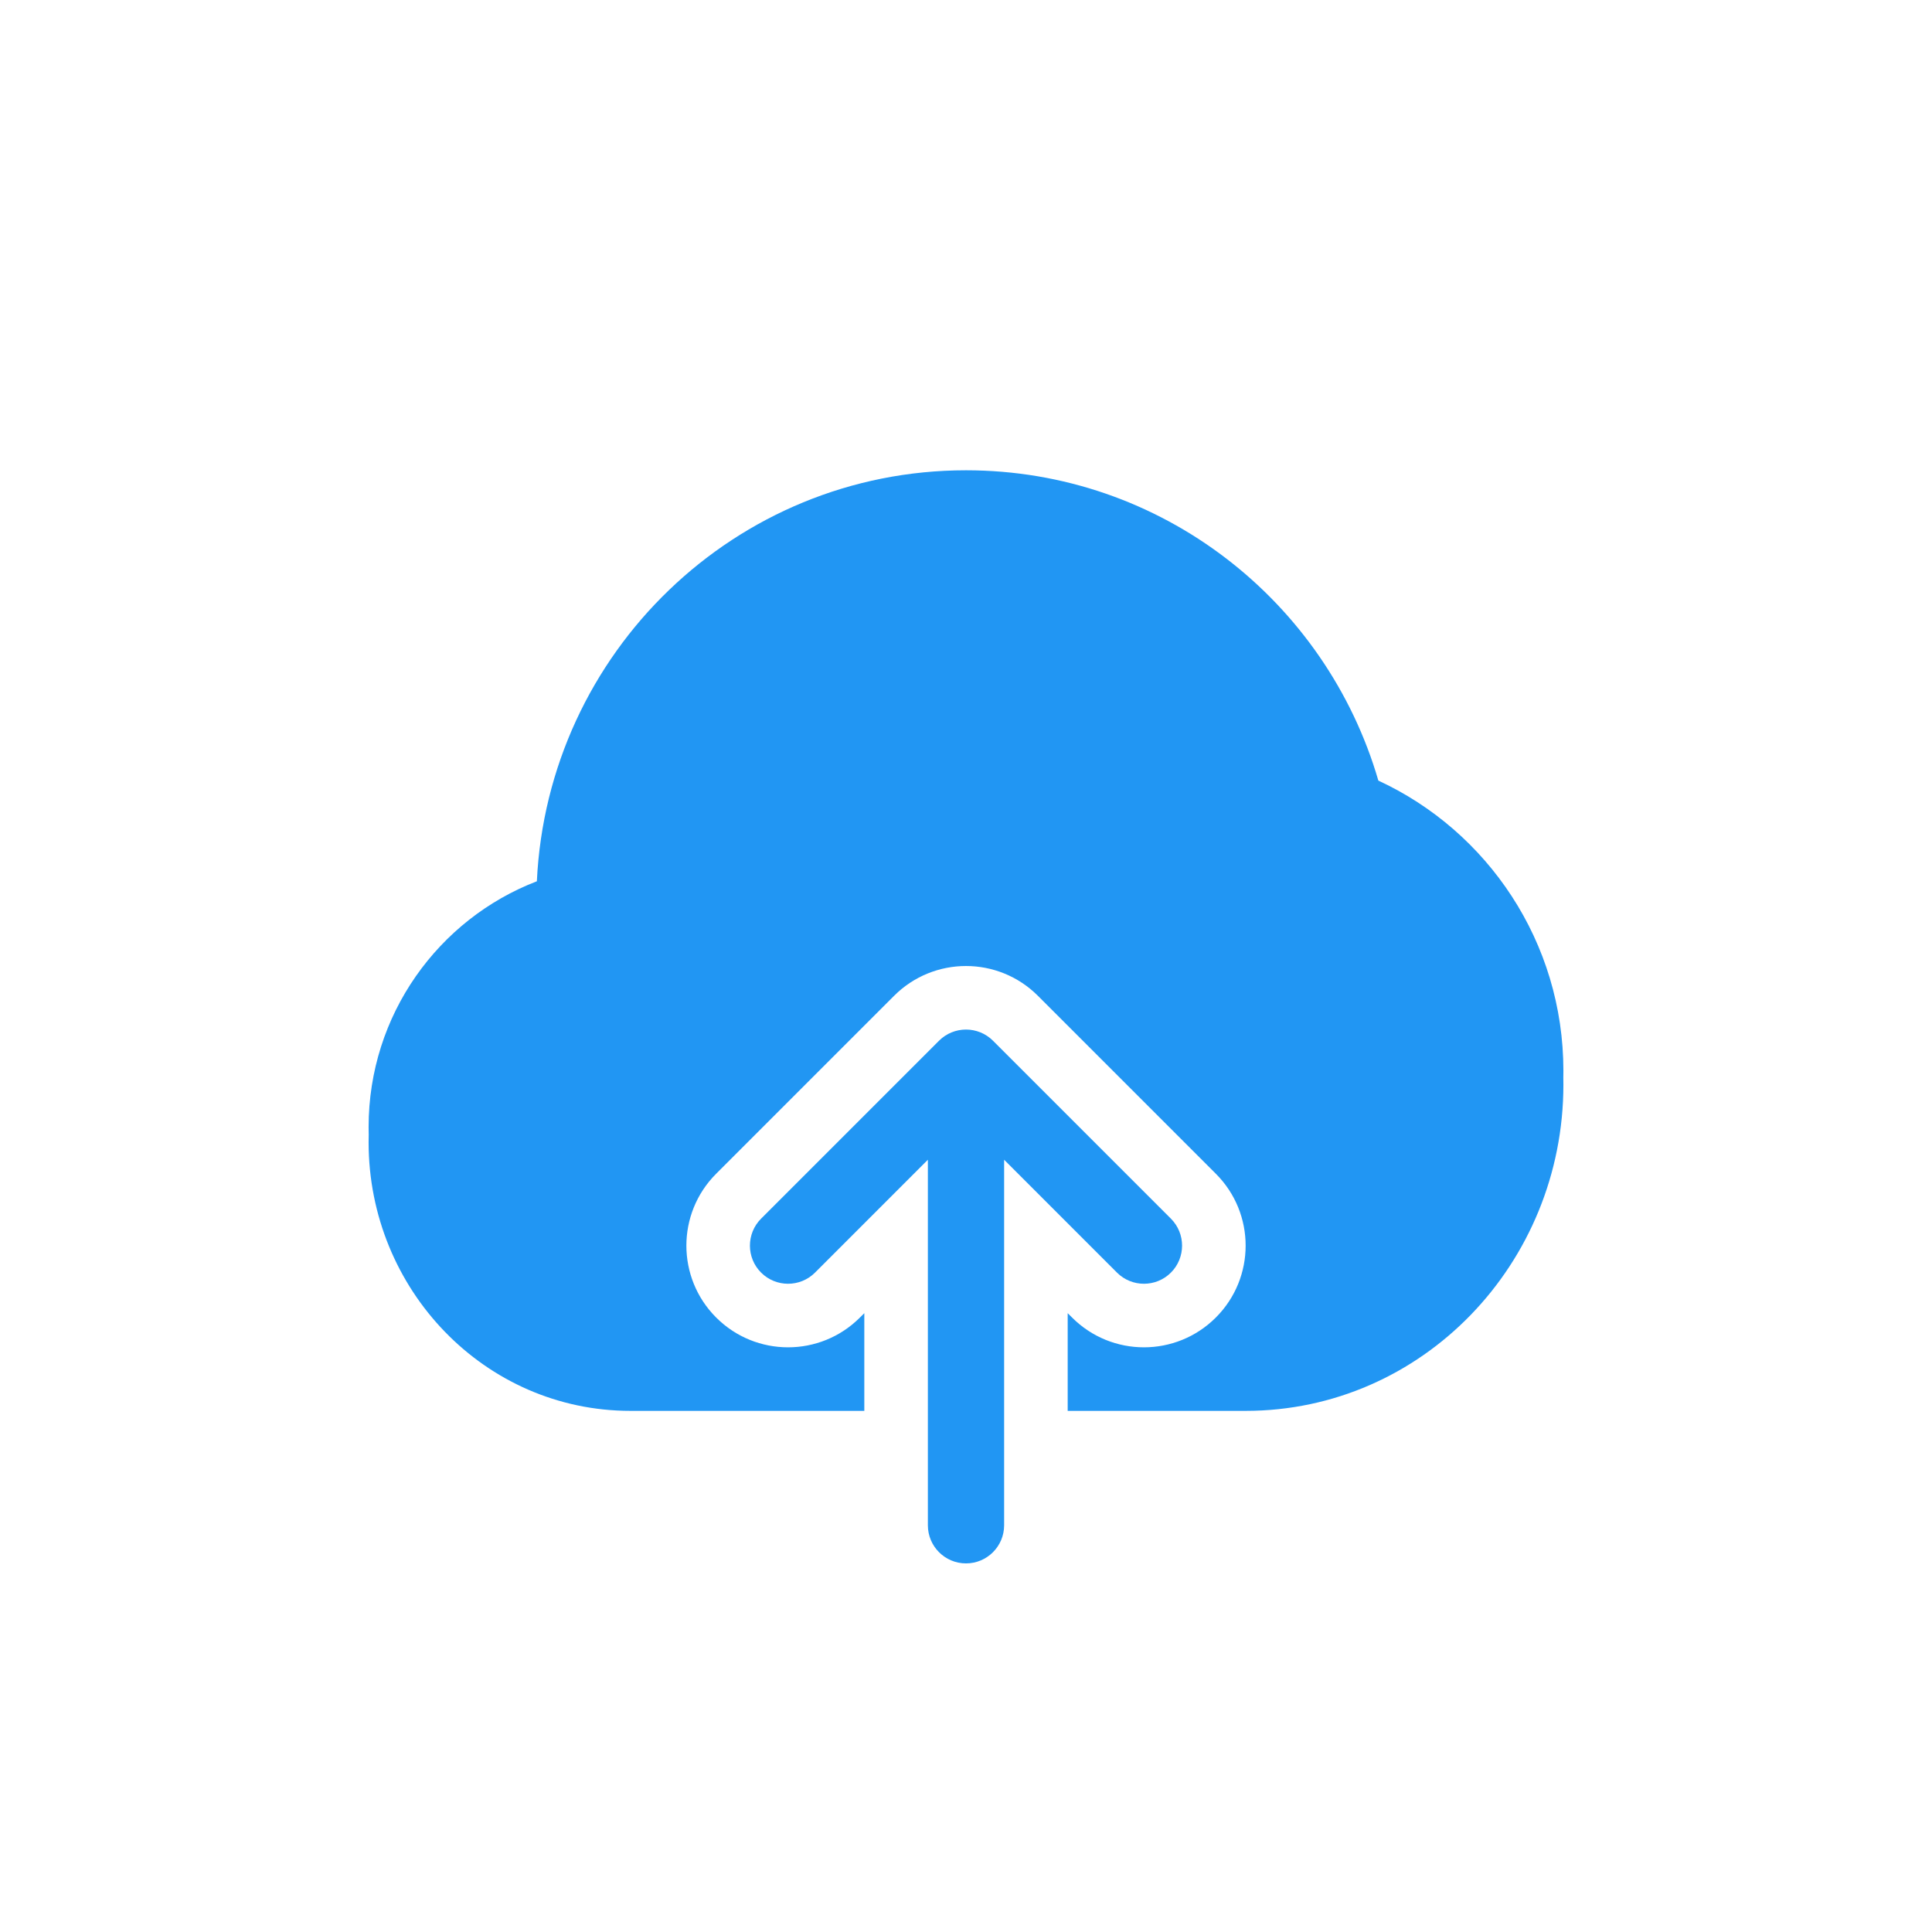
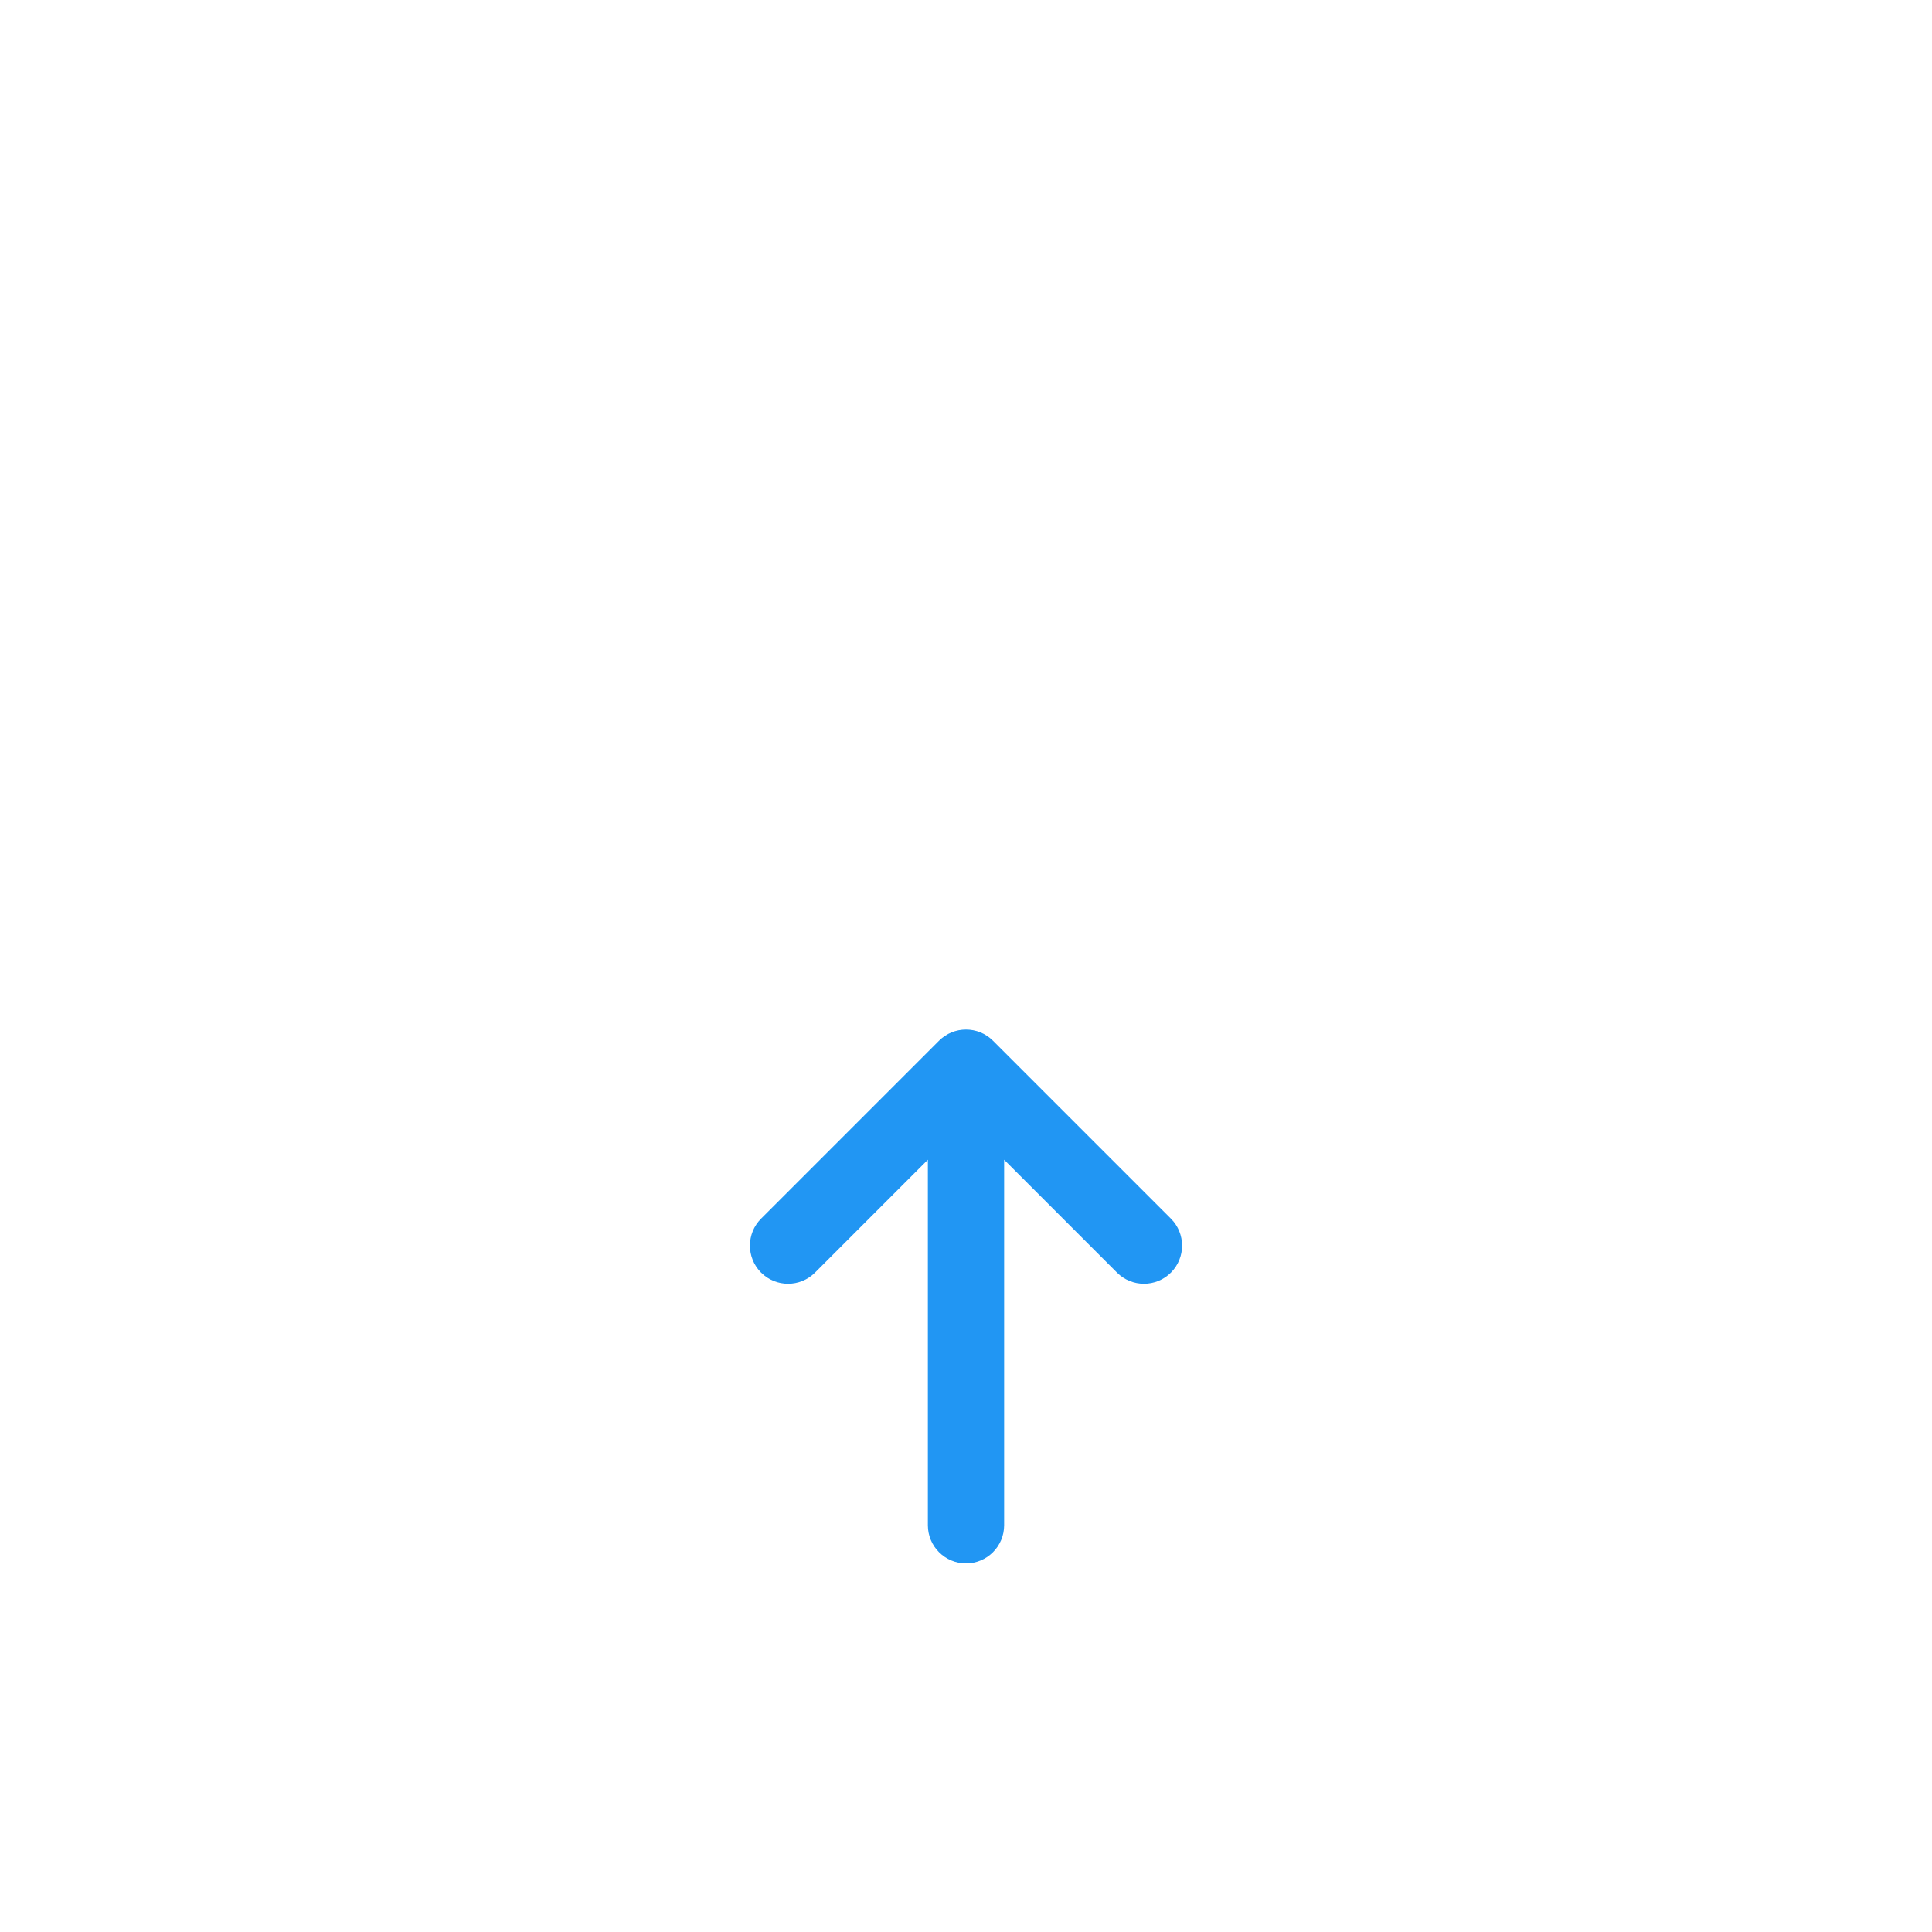
<svg xmlns="http://www.w3.org/2000/svg" width="76" height="76" viewBox="0 0 76 76" fill="none">
  <g filter="url(#filter0_d_62_9235)">
-     <path d="M61.497 26.392C61.499 26.302 61.5 26.212 61.5 26.123C61.5 21.06 58.519 16.695 54.221 14.707C52.169 7.658 45.689 2.5 38 2.5C28.932 2.5 21.544 9.673 21.119 18.667C17.245 20.156 14.5 23.925 14.5 28.335C14.5 28.434 14.501 28.533 14.504 28.631C14.501 28.732 14.5 28.832 14.5 28.933C14.5 34.727 19.07 39.5 24.8 39.5H34V35.657L33.828 35.828C32.266 37.391 29.734 37.391 28.172 35.828C26.61 34.266 26.61 31.734 28.172 30.172L35.172 23.172C36.734 21.61 39.266 21.61 40.828 23.172L47.828 30.172C49.391 31.734 49.391 34.266 47.828 35.828C46.266 37.391 43.734 37.391 42.172 35.828L42 35.657V39.5H49C55.946 39.5 61.5 33.712 61.5 26.667C61.5 26.575 61.499 26.483 61.497 26.392Z" fill="#2196F3" />
    <path d="M39.061 24.939L46.061 31.939C46.646 32.525 46.646 33.475 46.061 34.061C45.475 34.646 44.525 34.646 43.939 34.061L39.5 29.621V44C39.5 44.828 38.828 45.5 38 45.5C37.172 45.5 36.5 44.828 36.5 44V29.621L32.061 34.061C31.475 34.646 30.525 34.646 29.939 34.061C29.354 33.475 29.354 32.525 29.939 31.939L36.939 24.939C37.525 24.354 38.475 24.354 39.061 24.939Z" fill="#2196F3" />
  </g>
  <defs>
    <filter id="filter0_d_62_9235" x="0" y="0" width="76" height="78" color-interpolation-filters="sRGB">
      <feFlood flood-opacity="0" result="BackgroundImageFix" />
      <feColorMatrix in="SourceAlpha" type="matrix" values="0 0 0 0 0 0 0 0 0 0 0 0 0 0 0 0 0 0 127 0" result="hardAlpha" />
      <feMorphology radius="10" operator="erode" in="SourceAlpha" result="effect1_dropShadow_62_9235" />
      <feOffset dy="16" />
      <feGaussianBlur stdDeviation="12" />
      <feColorMatrix type="matrix" values="0 0 0 0 0.129 0 0 0 0 0.588 0 0 0 0 0.953 0 0 0 0.2 0" />
      <feBlend mode="normal" in2="BackgroundImageFix" result="effect1_dropShadow_62_9235" />
      <feBlend mode="normal" in="SourceGraphic" in2="effect1_dropShadow_62_9235" result="shape" />
    </filter>
  </defs>
</svg>